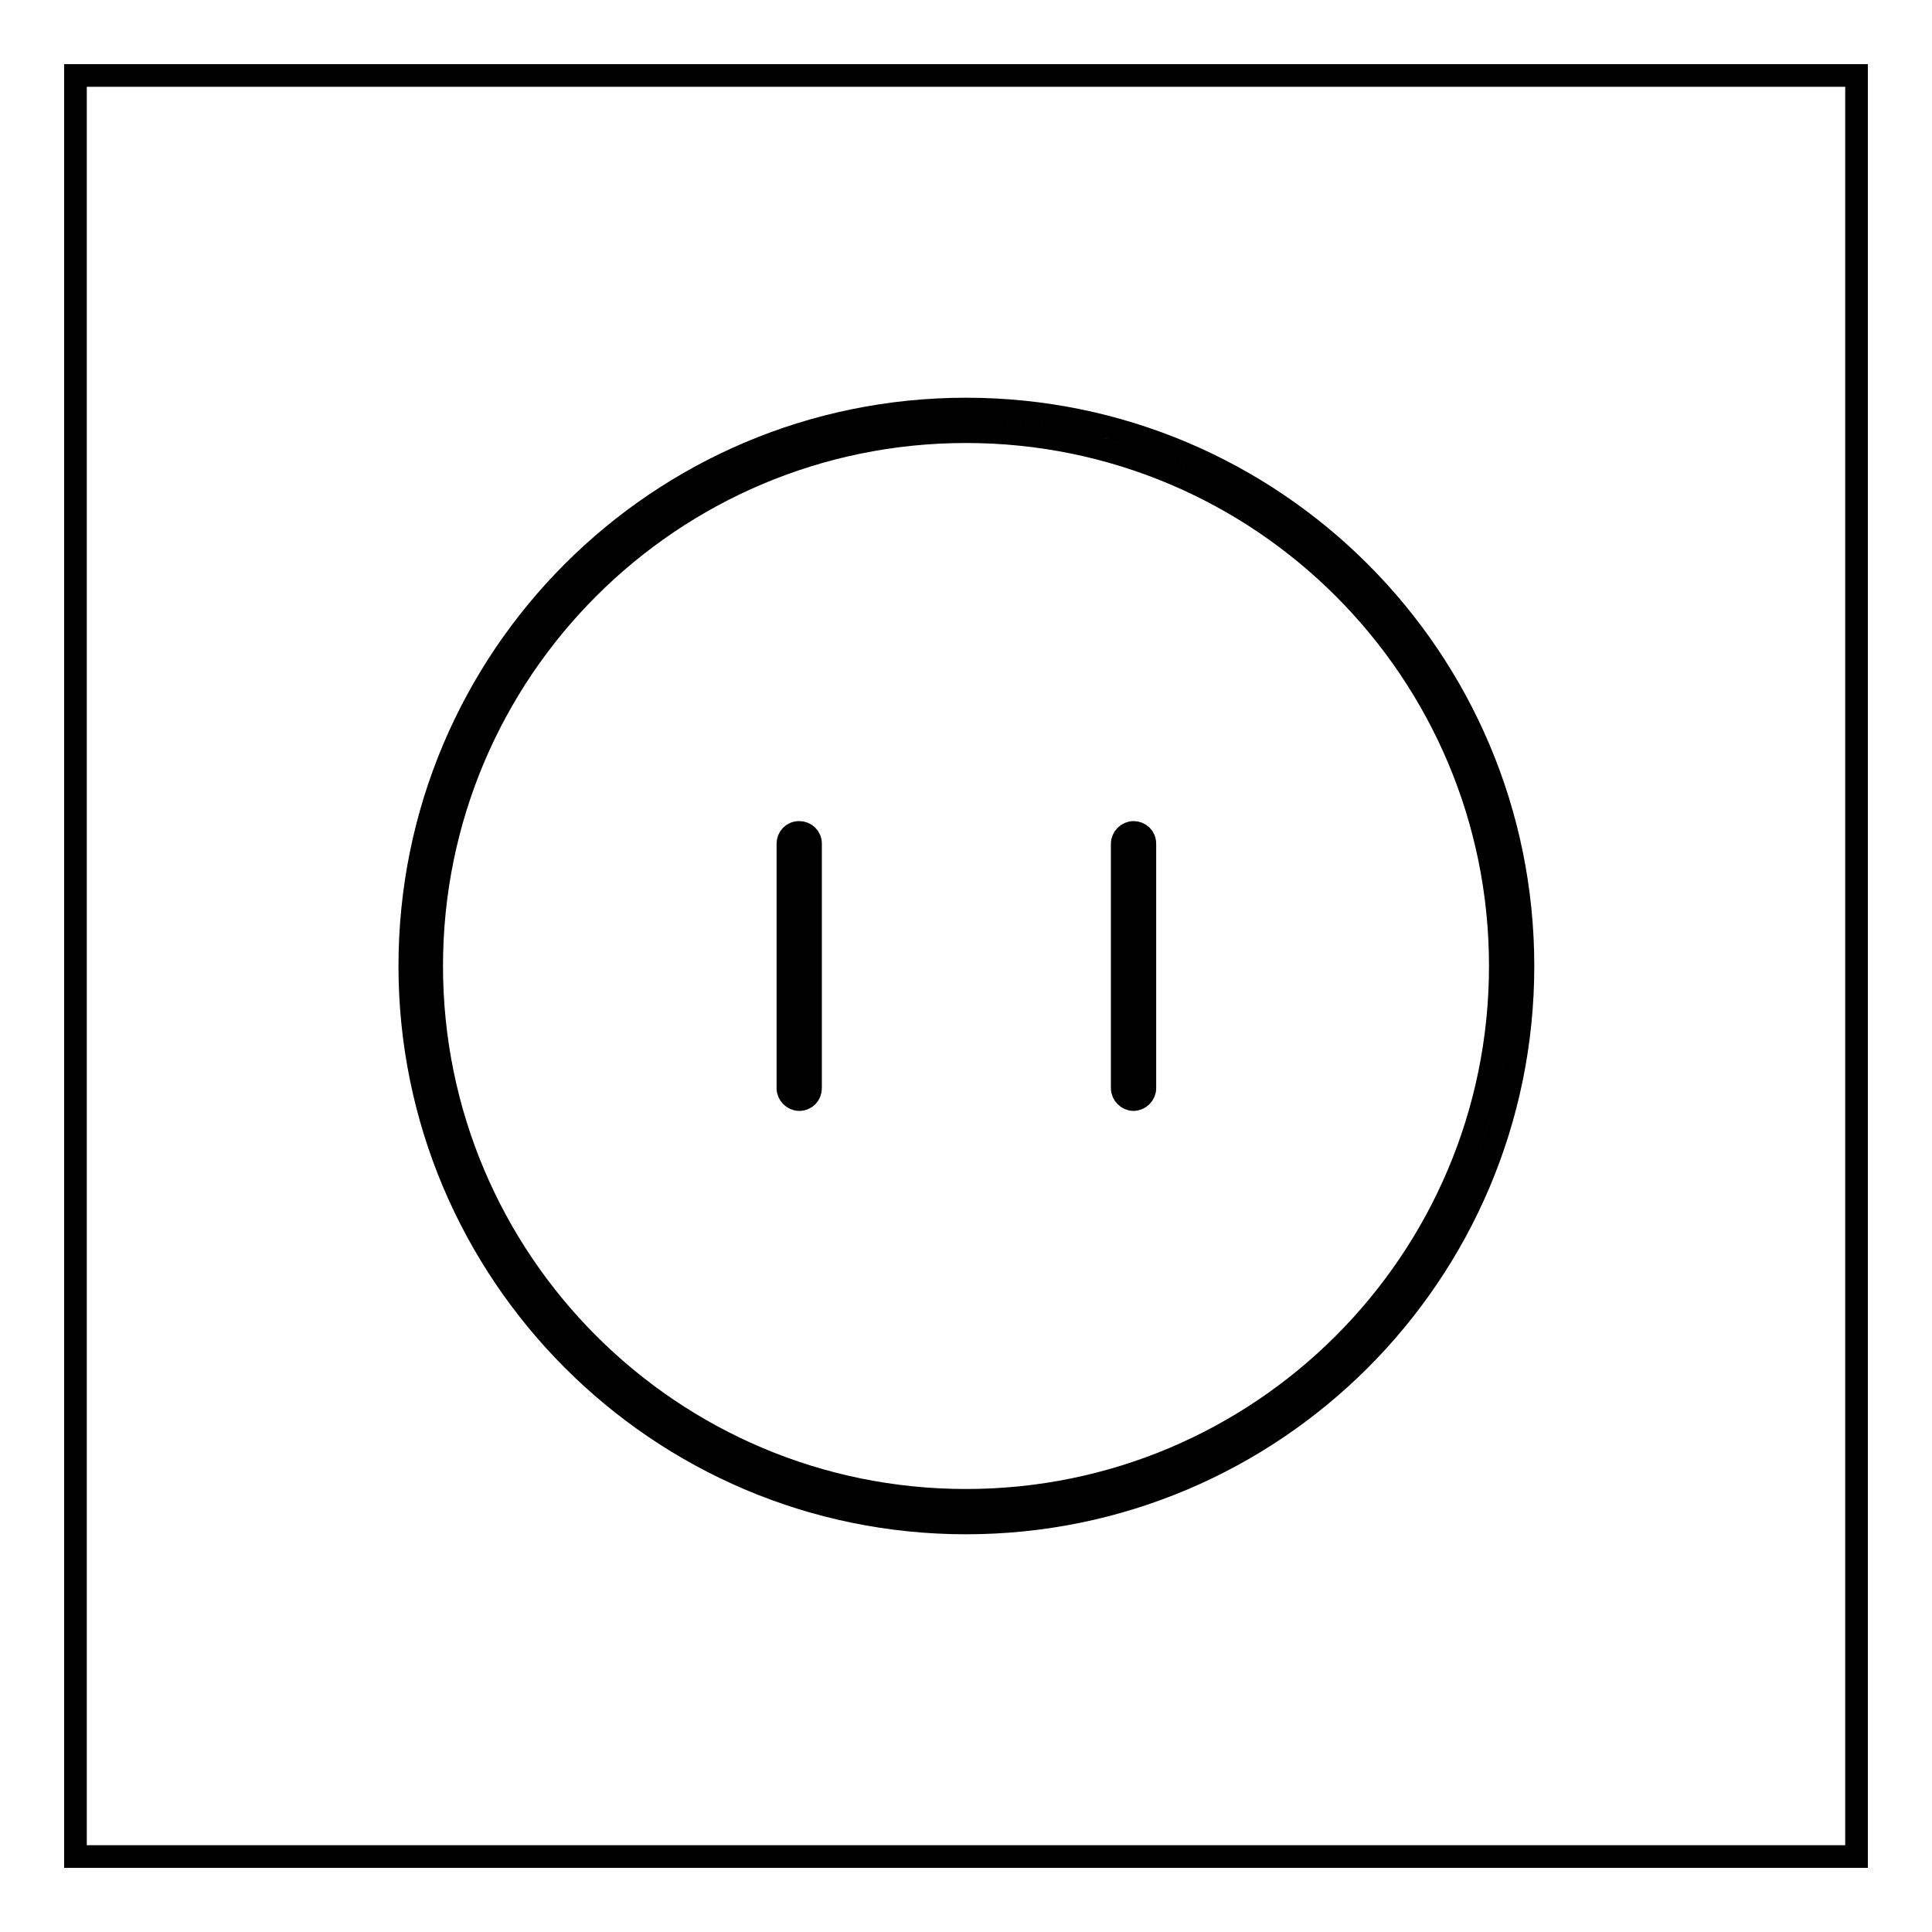
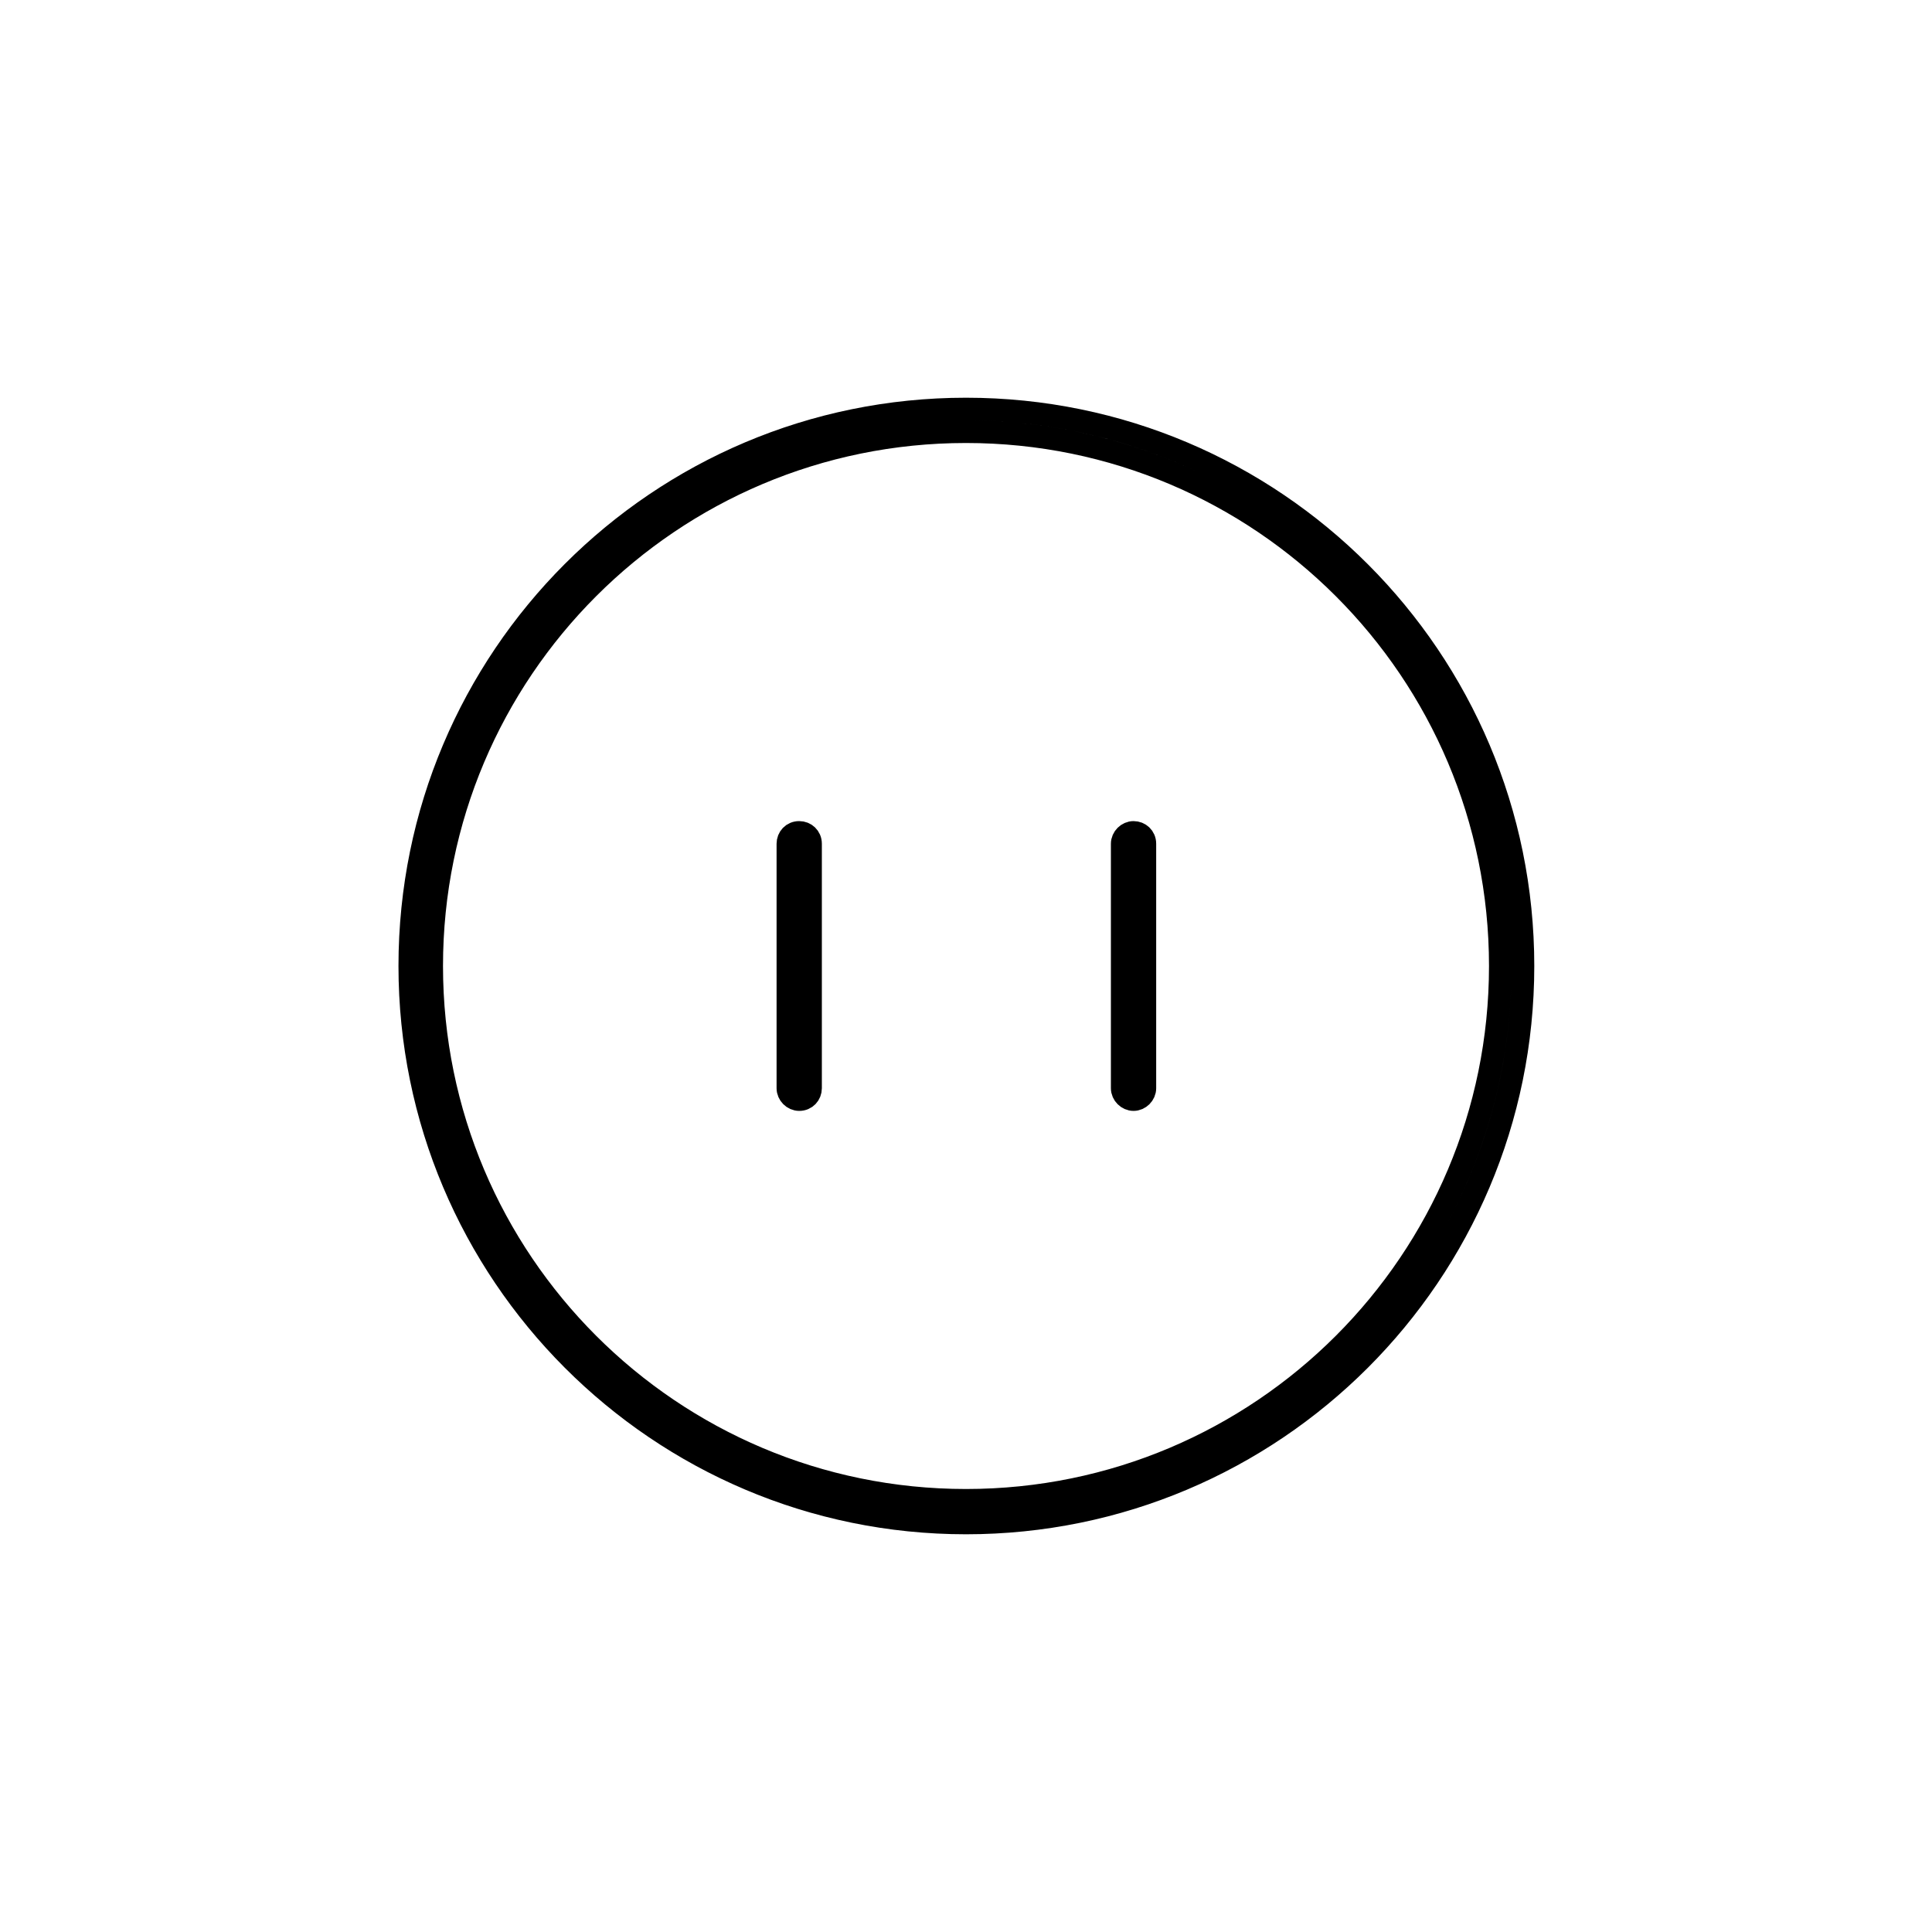
<svg xmlns="http://www.w3.org/2000/svg" version="1.1" x="0px" y="0px" viewBox="0 0 256 256" enable-background="new 0 0 256 256" xml:space="preserve">
  <g>
    <g>
-       <path stroke-width="3" fill-opacity="0" stroke="#000000" d="M10,10h236v236H10V10z" />
      <path stroke-width="3" fill-opacity="0" stroke="#000000" d="M128,201.8c40.7,0,73.8-33,73.8-73.8c0-40.7-33-73.8-73.8-73.8c-40.7,0-73.7,33-73.7,73.8C54.3,168.7,87.3,201.8,128,201.8z M128,198.8c39.1,0,70.8-31.7,70.8-70.8c0-39.1-31.7-70.8-70.8-70.8c-39.1,0-70.8,31.7-70.8,70.8C57.2,167.1,88.9,198.8,128,198.8z M104.4,111.8c0-0.8,0.6-1.5,1.5-1.5c0.8,0,1.5,0.6,1.5,1.5v32.4c0,0.8-0.6,1.5-1.5,1.5c-0.8,0-1.5-0.7-1.5-1.5V111.8z M148.7,111.8c0-0.8,0.7-1.5,1.5-1.5s1.5,0.6,1.5,1.5v32.4c0,0.8-0.7,1.5-1.5,1.5s-1.5-0.7-1.5-1.5V111.8z" />
    </g>
  </g>
</svg>